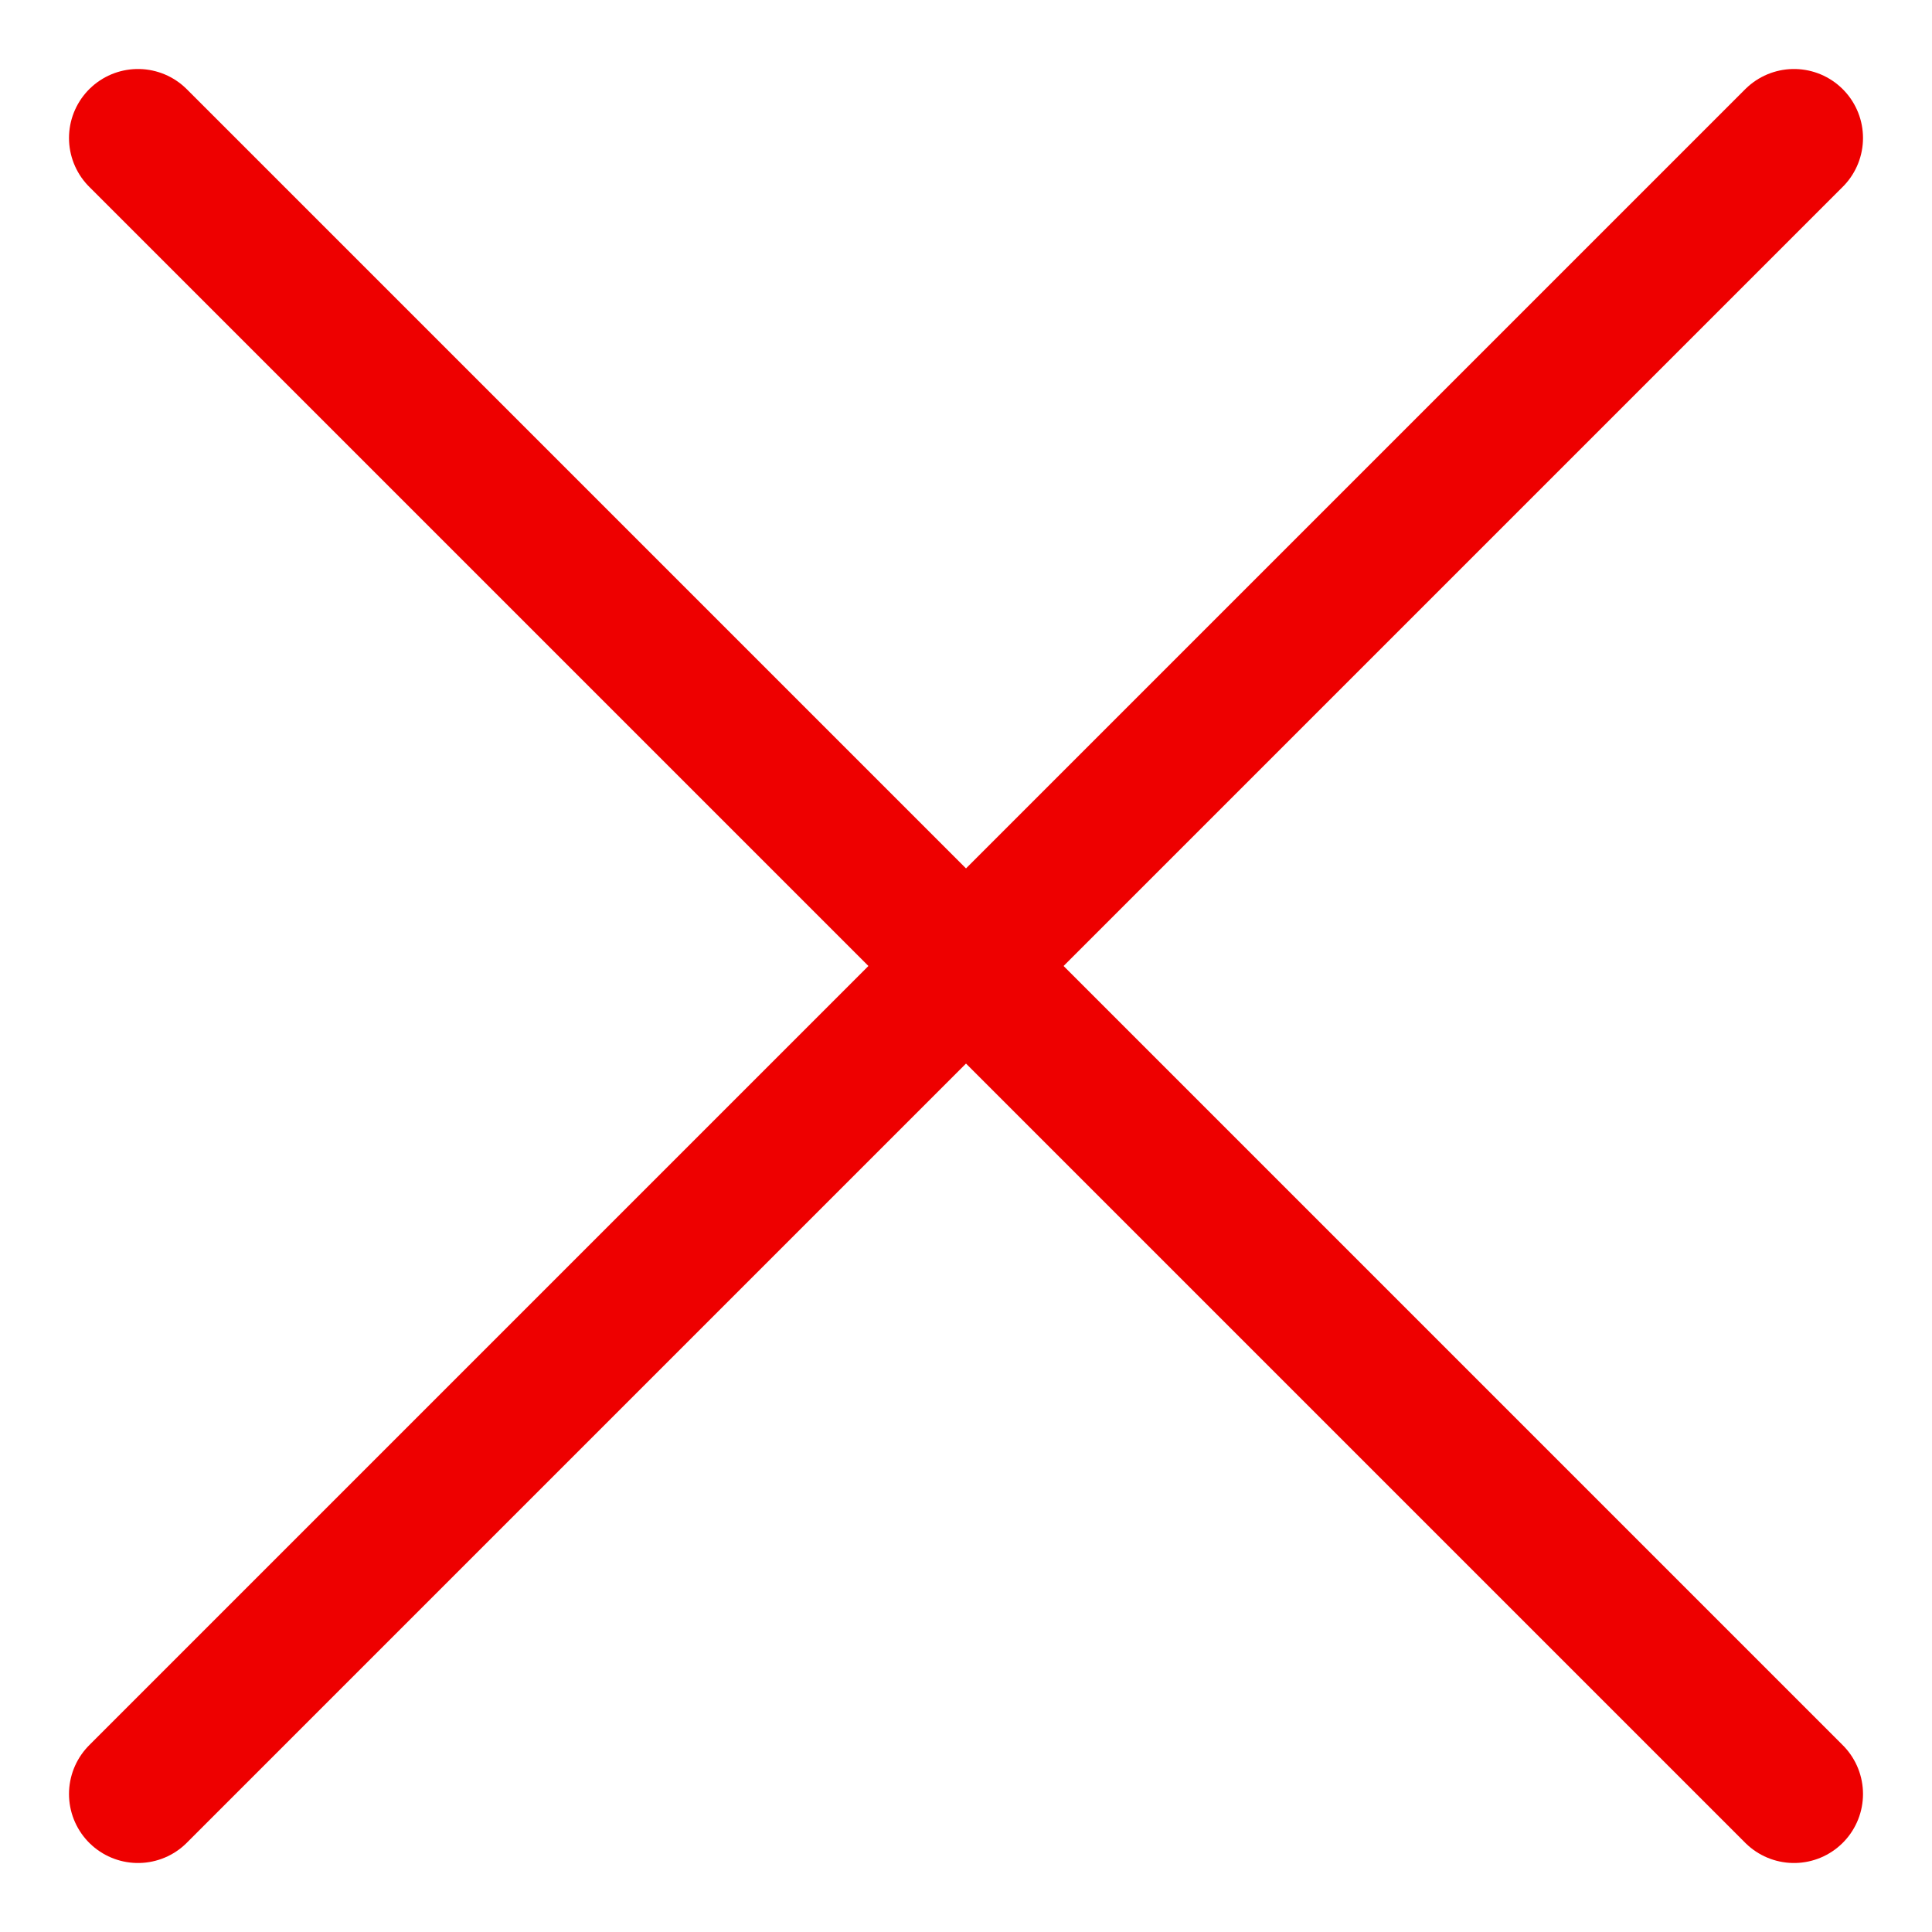
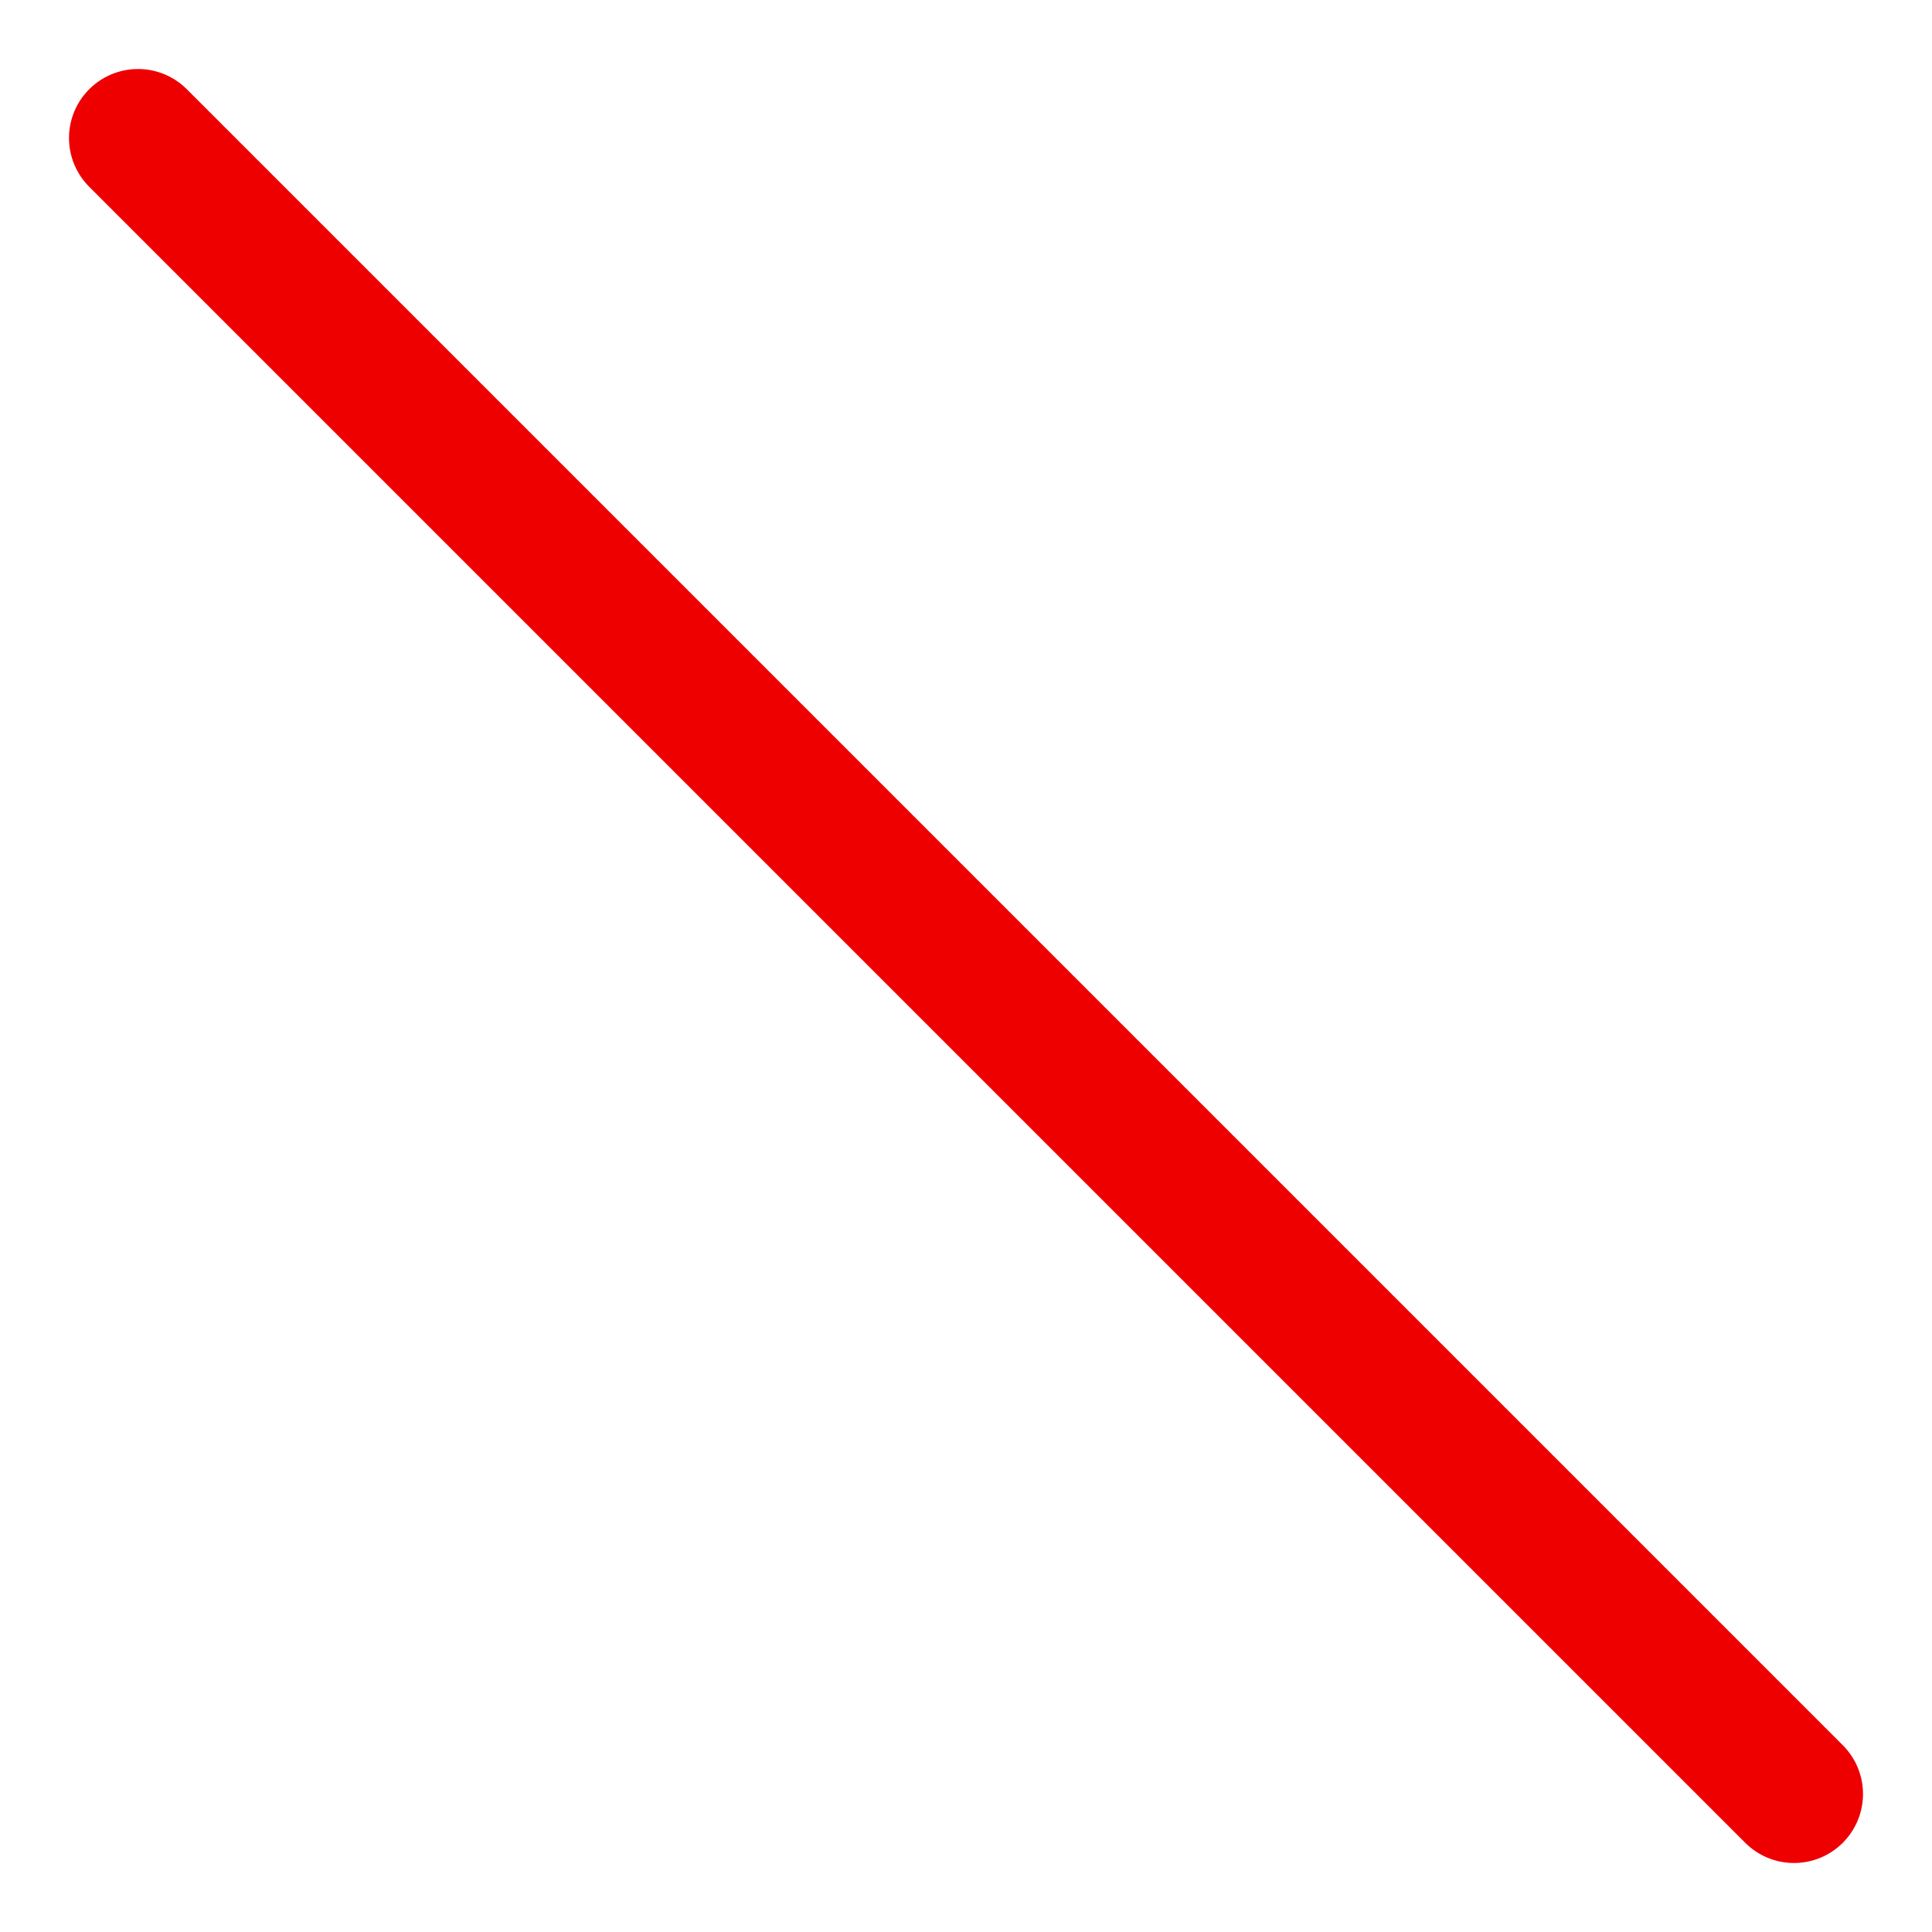
<svg xmlns="http://www.w3.org/2000/svg" width="14" height="14" viewBox="0 0 14 14" fill="none">
-   <path d="M13 1L1 13" stroke="#EE0000" stroke-linecap="round" stroke-linejoin="round" />
  <path d="M1 1L13 13" stroke="#EE0000" stroke-linecap="round" stroke-linejoin="round" />
</svg>